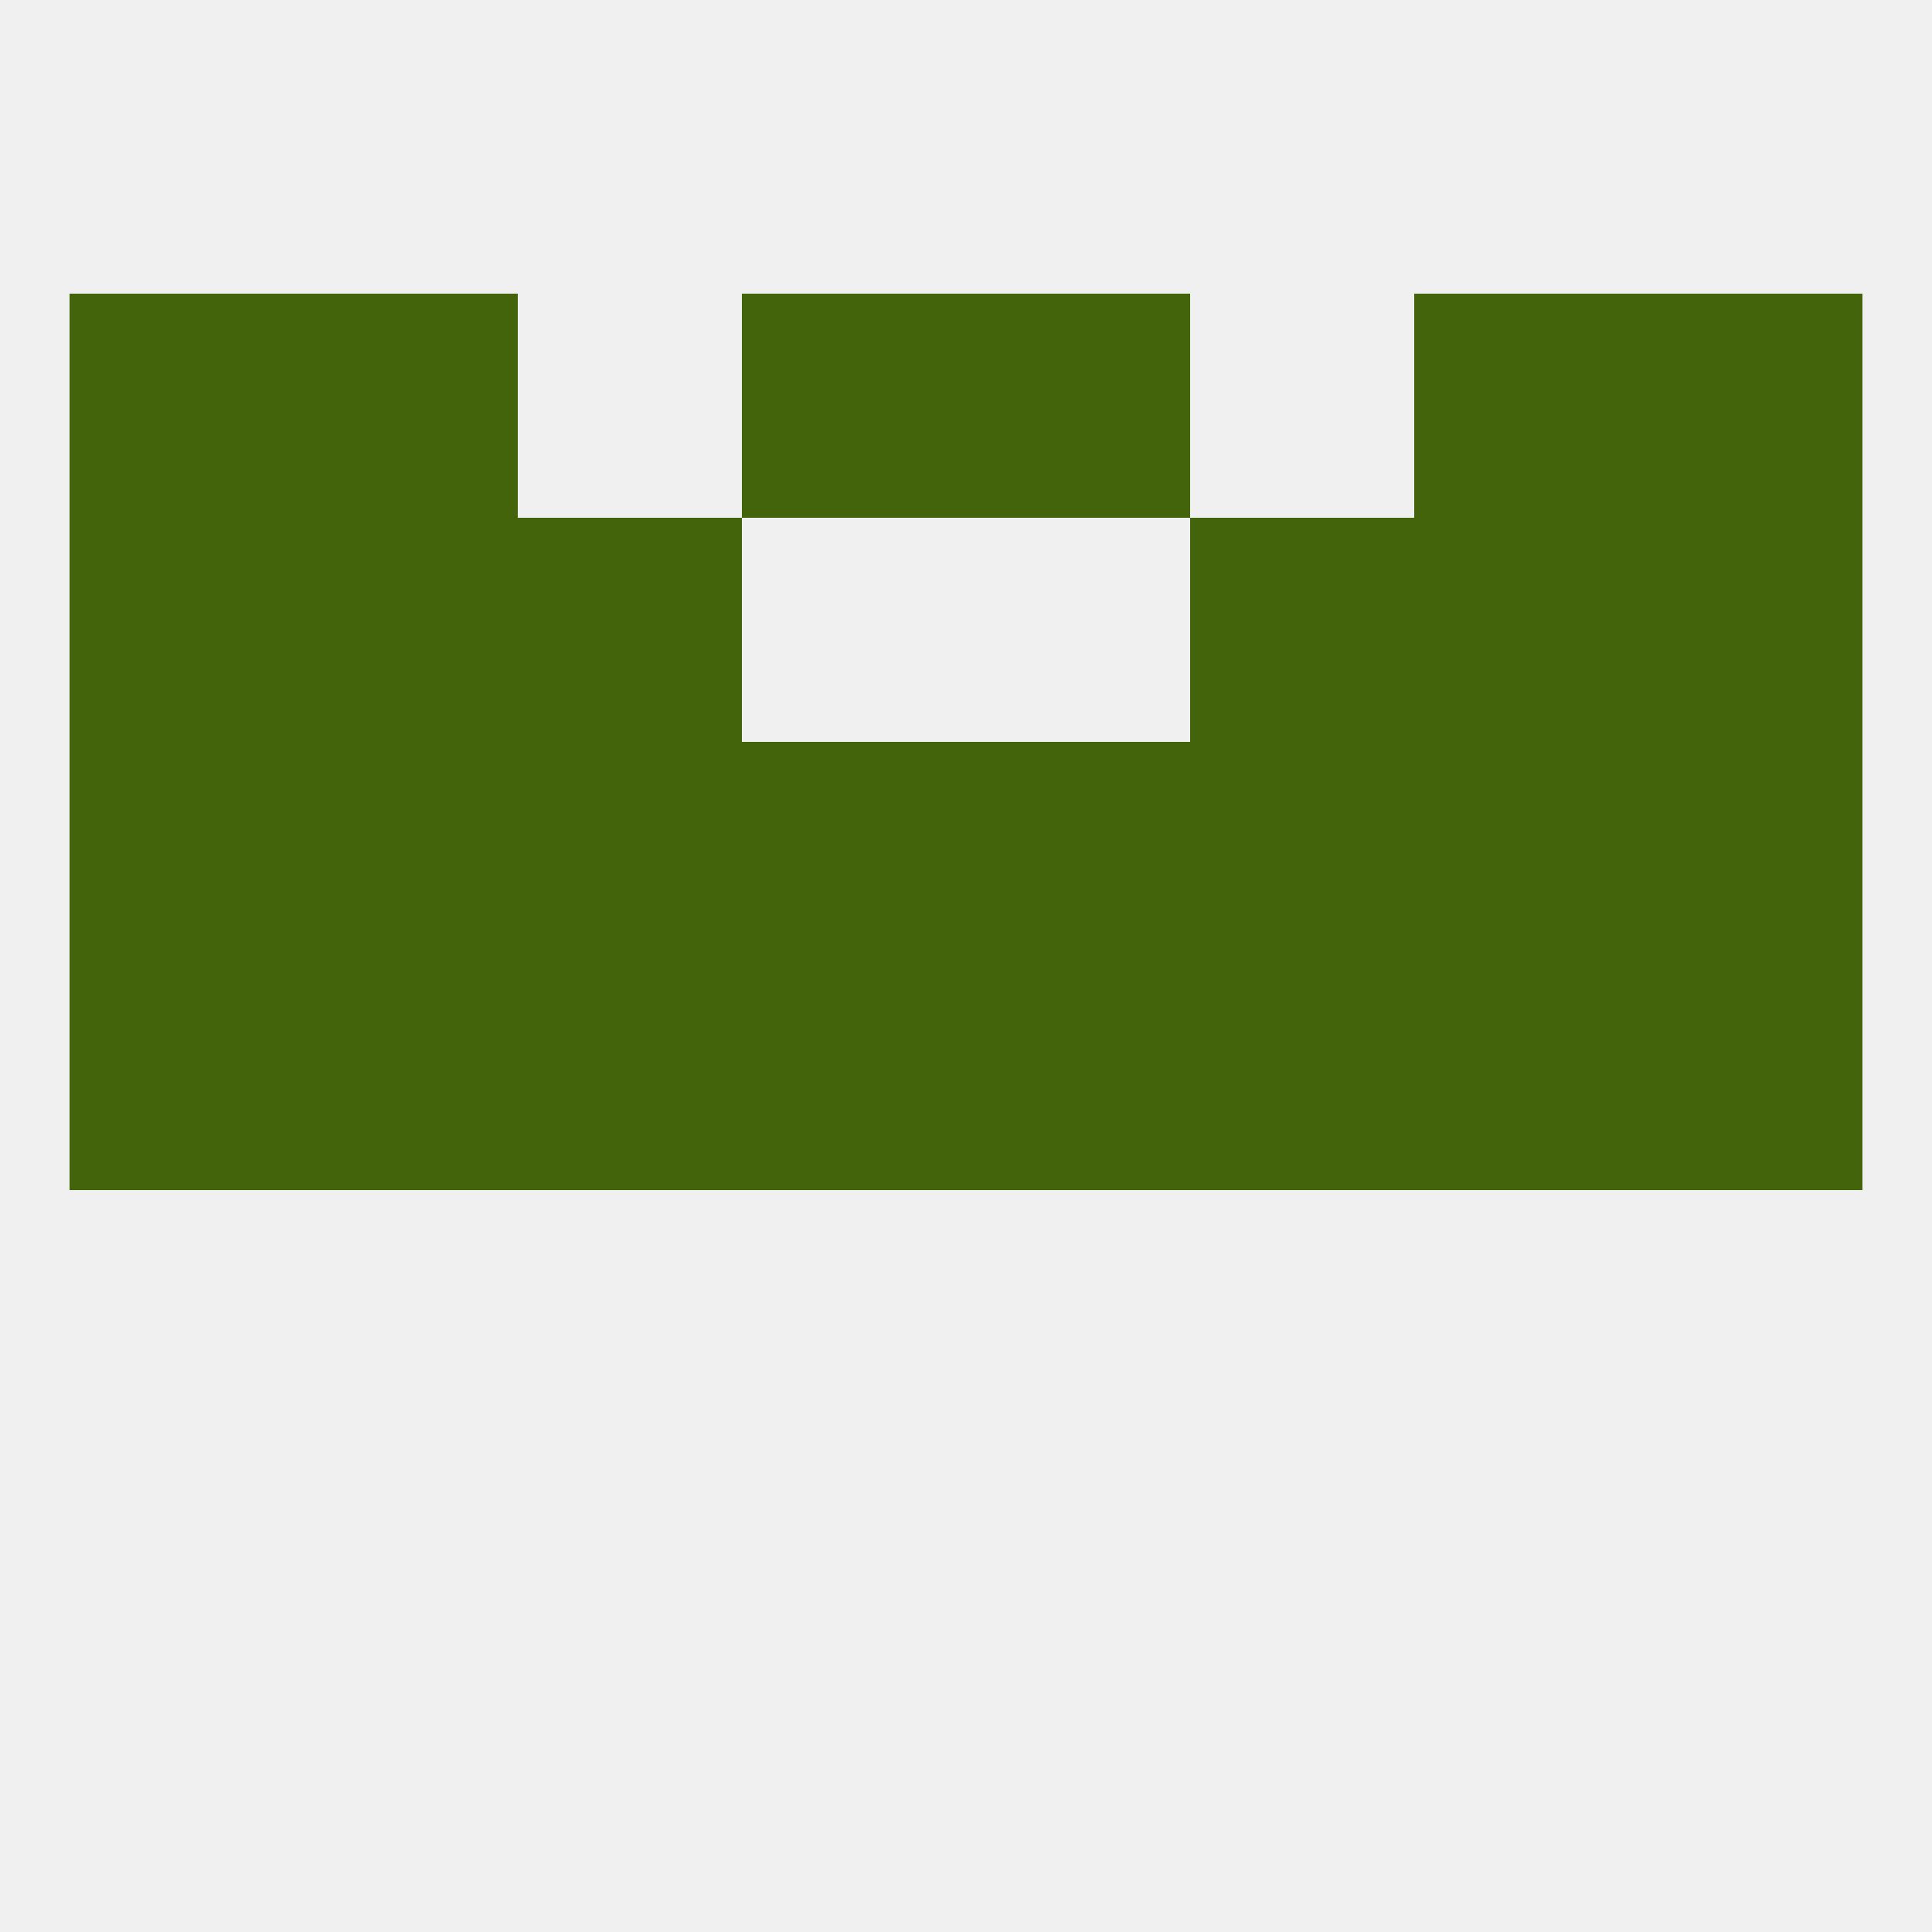
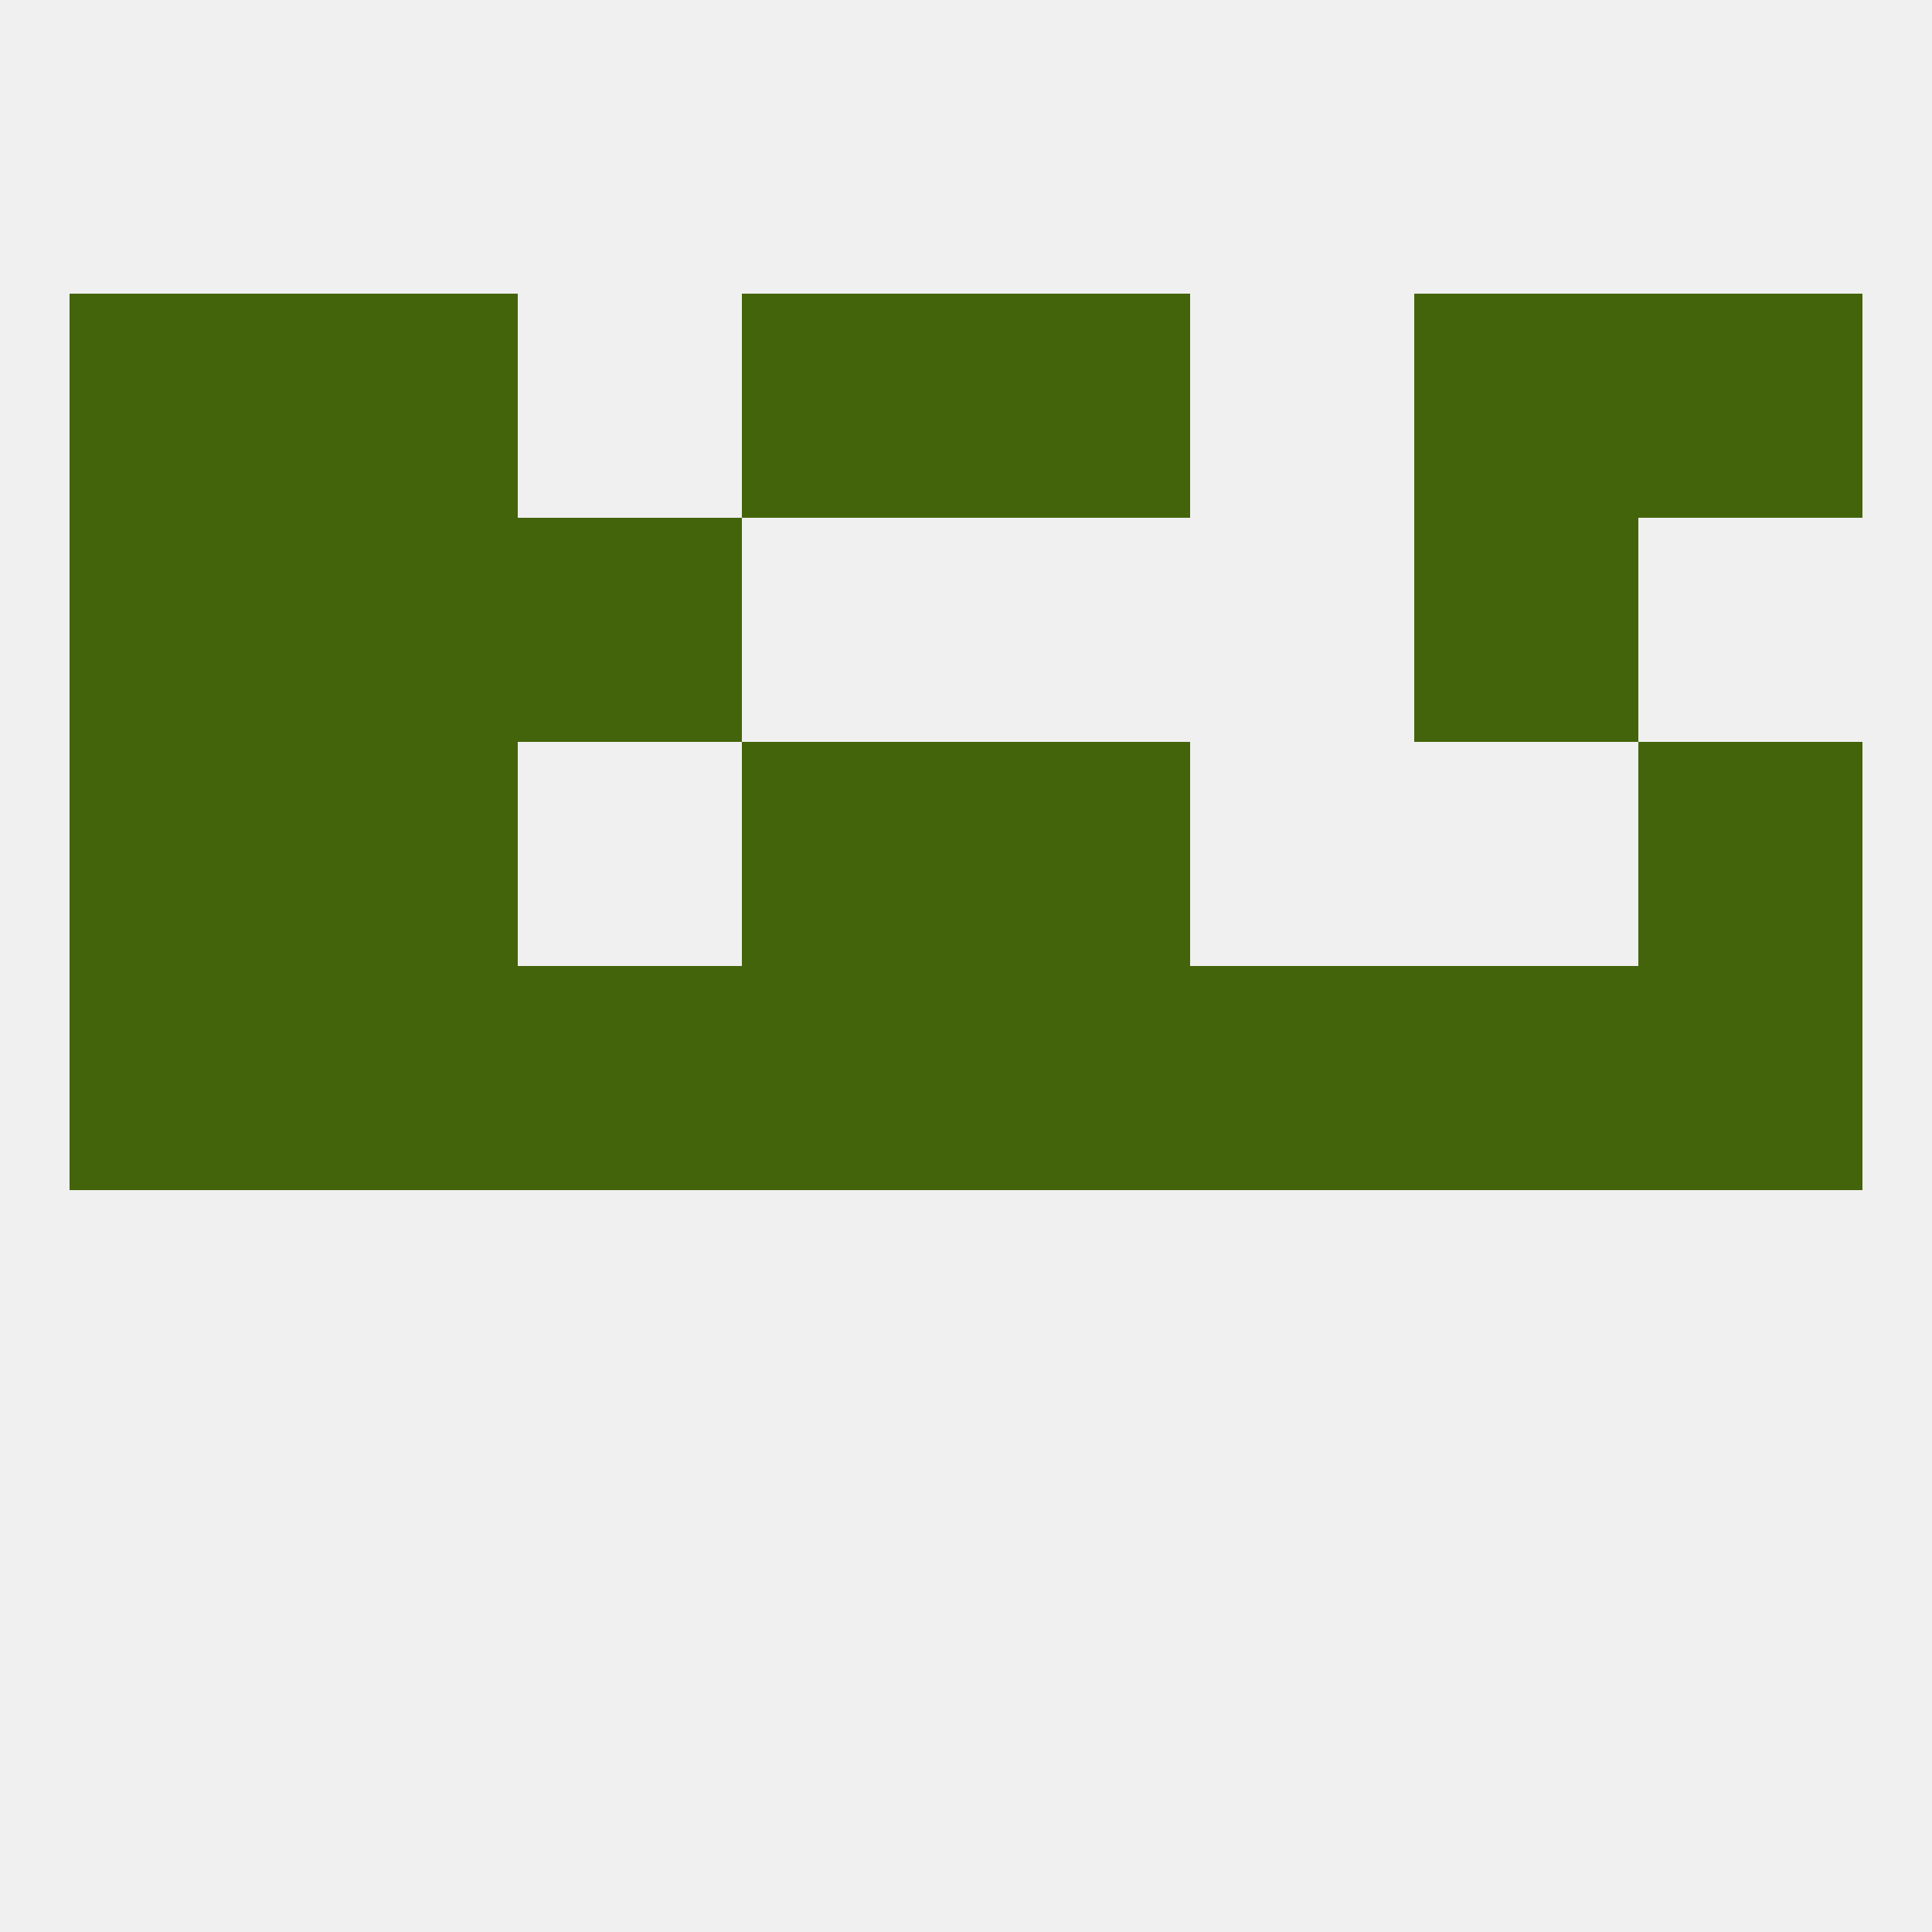
<svg xmlns="http://www.w3.org/2000/svg" version="1.1" baseprofile="full" width="250" height="250" viewBox="0 0 250 250">
  <rect width="100%" height="100%" fill="rgba(240,240,240,255)" />
  <rect x="9" y="67" width="29" height="29" fill="rgba(68,100,11,255)" />
-   <rect x="212" y="67" width="29" height="29" fill="rgba(68,100,11,255)" />
  <rect x="38" y="67" width="29" height="29" fill="rgba(68,100,11,255)" />
  <rect x="183" y="67" width="29" height="29" fill="rgba(68,100,11,255)" />
  <rect x="67" y="67" width="29" height="29" fill="rgba(68,100,11,255)" />
-   <rect x="154" y="67" width="29" height="29" fill="rgba(68,100,11,255)" />
  <rect x="212" y="38" width="29" height="29" fill="rgba(68,100,11,255)" />
  <rect x="38" y="38" width="29" height="29" fill="rgba(68,100,11,255)" />
  <rect x="183" y="38" width="29" height="29" fill="rgba(68,100,11,255)" />
  <rect x="96" y="38" width="29" height="29" fill="rgba(68,100,11,255)" />
  <rect x="125" y="38" width="29" height="29" fill="rgba(68,100,11,255)" />
  <rect x="9" y="38" width="29" height="29" fill="rgba(68,100,11,255)" />
  <rect x="212" y="125" width="29" height="29" fill="rgba(68,100,11,255)" />
  <rect x="38" y="125" width="29" height="29" fill="rgba(68,100,11,255)" />
  <rect x="67" y="125" width="29" height="29" fill="rgba(68,100,11,255)" />
  <rect x="154" y="125" width="29" height="29" fill="rgba(68,100,11,255)" />
  <rect x="96" y="125" width="29" height="29" fill="rgba(68,100,11,255)" />
  <rect x="9" y="125" width="29" height="29" fill="rgba(68,100,11,255)" />
  <rect x="183" y="125" width="29" height="29" fill="rgba(68,100,11,255)" />
  <rect x="125" y="125" width="29" height="29" fill="rgba(68,100,11,255)" />
  <rect x="96" y="96" width="29" height="29" fill="rgba(68,100,11,255)" />
  <rect x="125" y="96" width="29" height="29" fill="rgba(68,100,11,255)" />
-   <rect x="67" y="96" width="29" height="29" fill="rgba(68,100,11,255)" />
-   <rect x="154" y="96" width="29" height="29" fill="rgba(68,100,11,255)" />
  <rect x="9" y="96" width="29" height="29" fill="rgba(68,100,11,255)" />
  <rect x="212" y="96" width="29" height="29" fill="rgba(68,100,11,255)" />
  <rect x="38" y="96" width="29" height="29" fill="rgba(68,100,11,255)" />
-   <rect x="183" y="96" width="29" height="29" fill="rgba(68,100,11,255)" />
</svg>